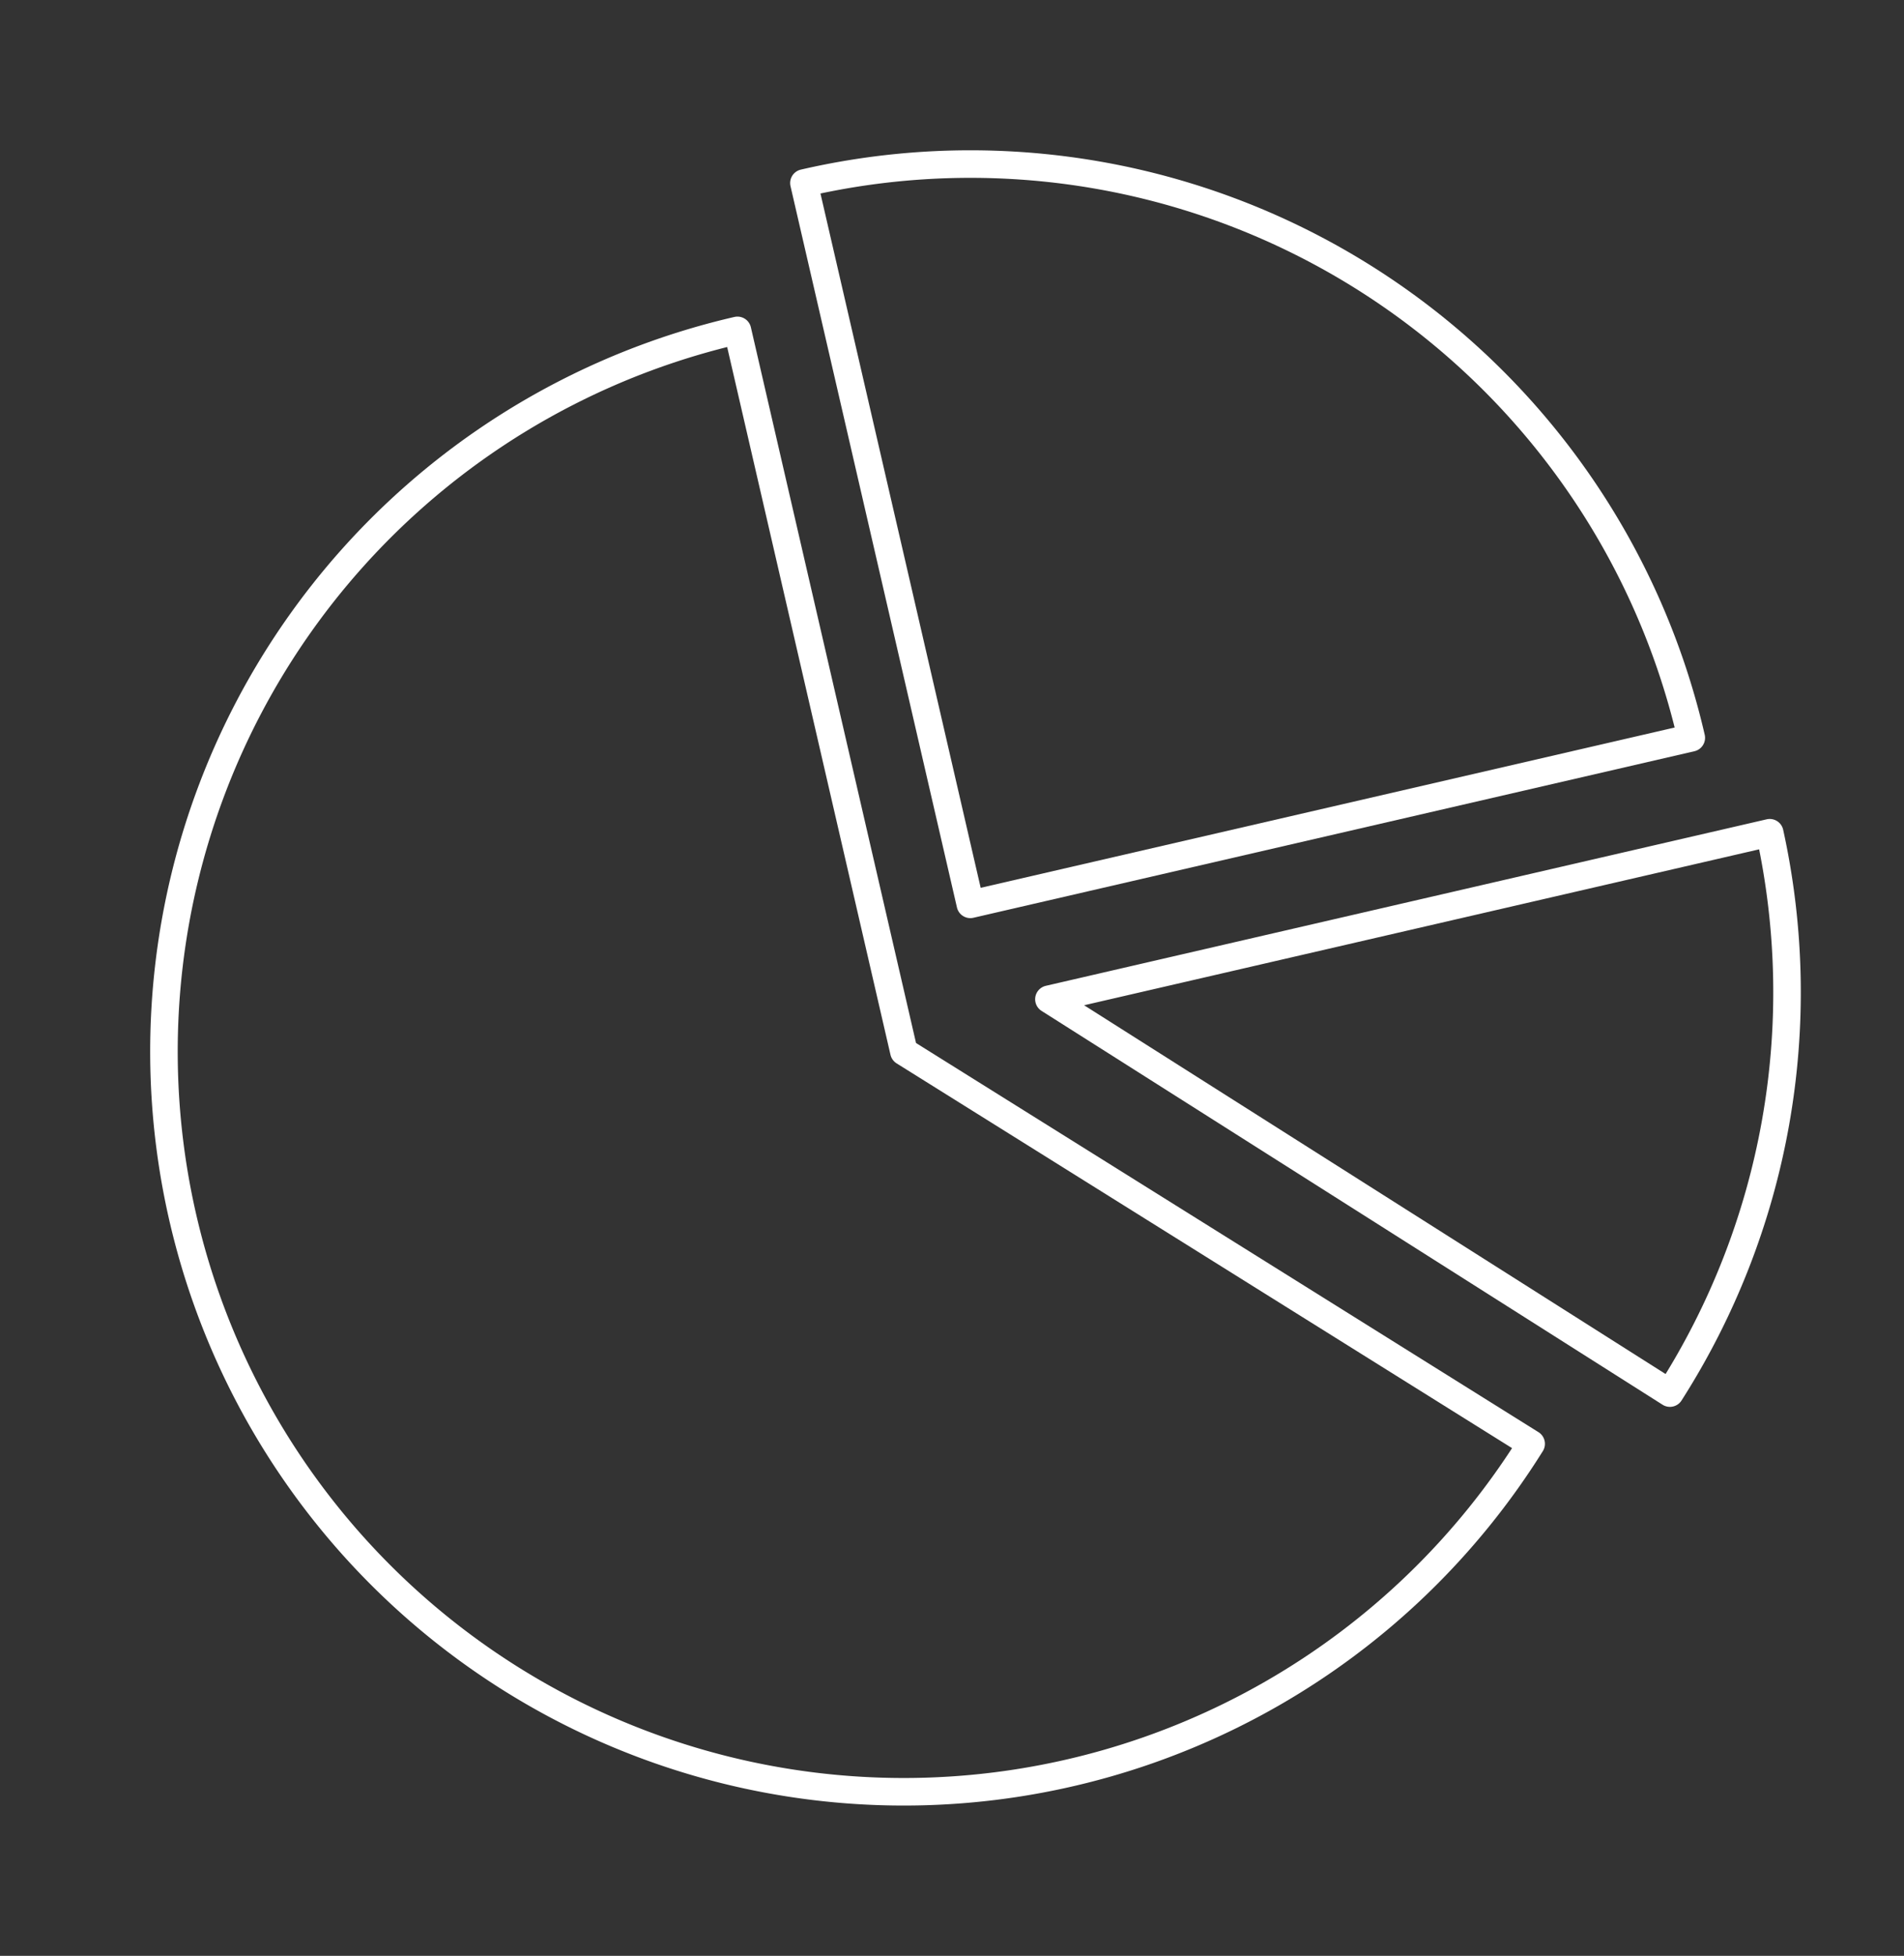
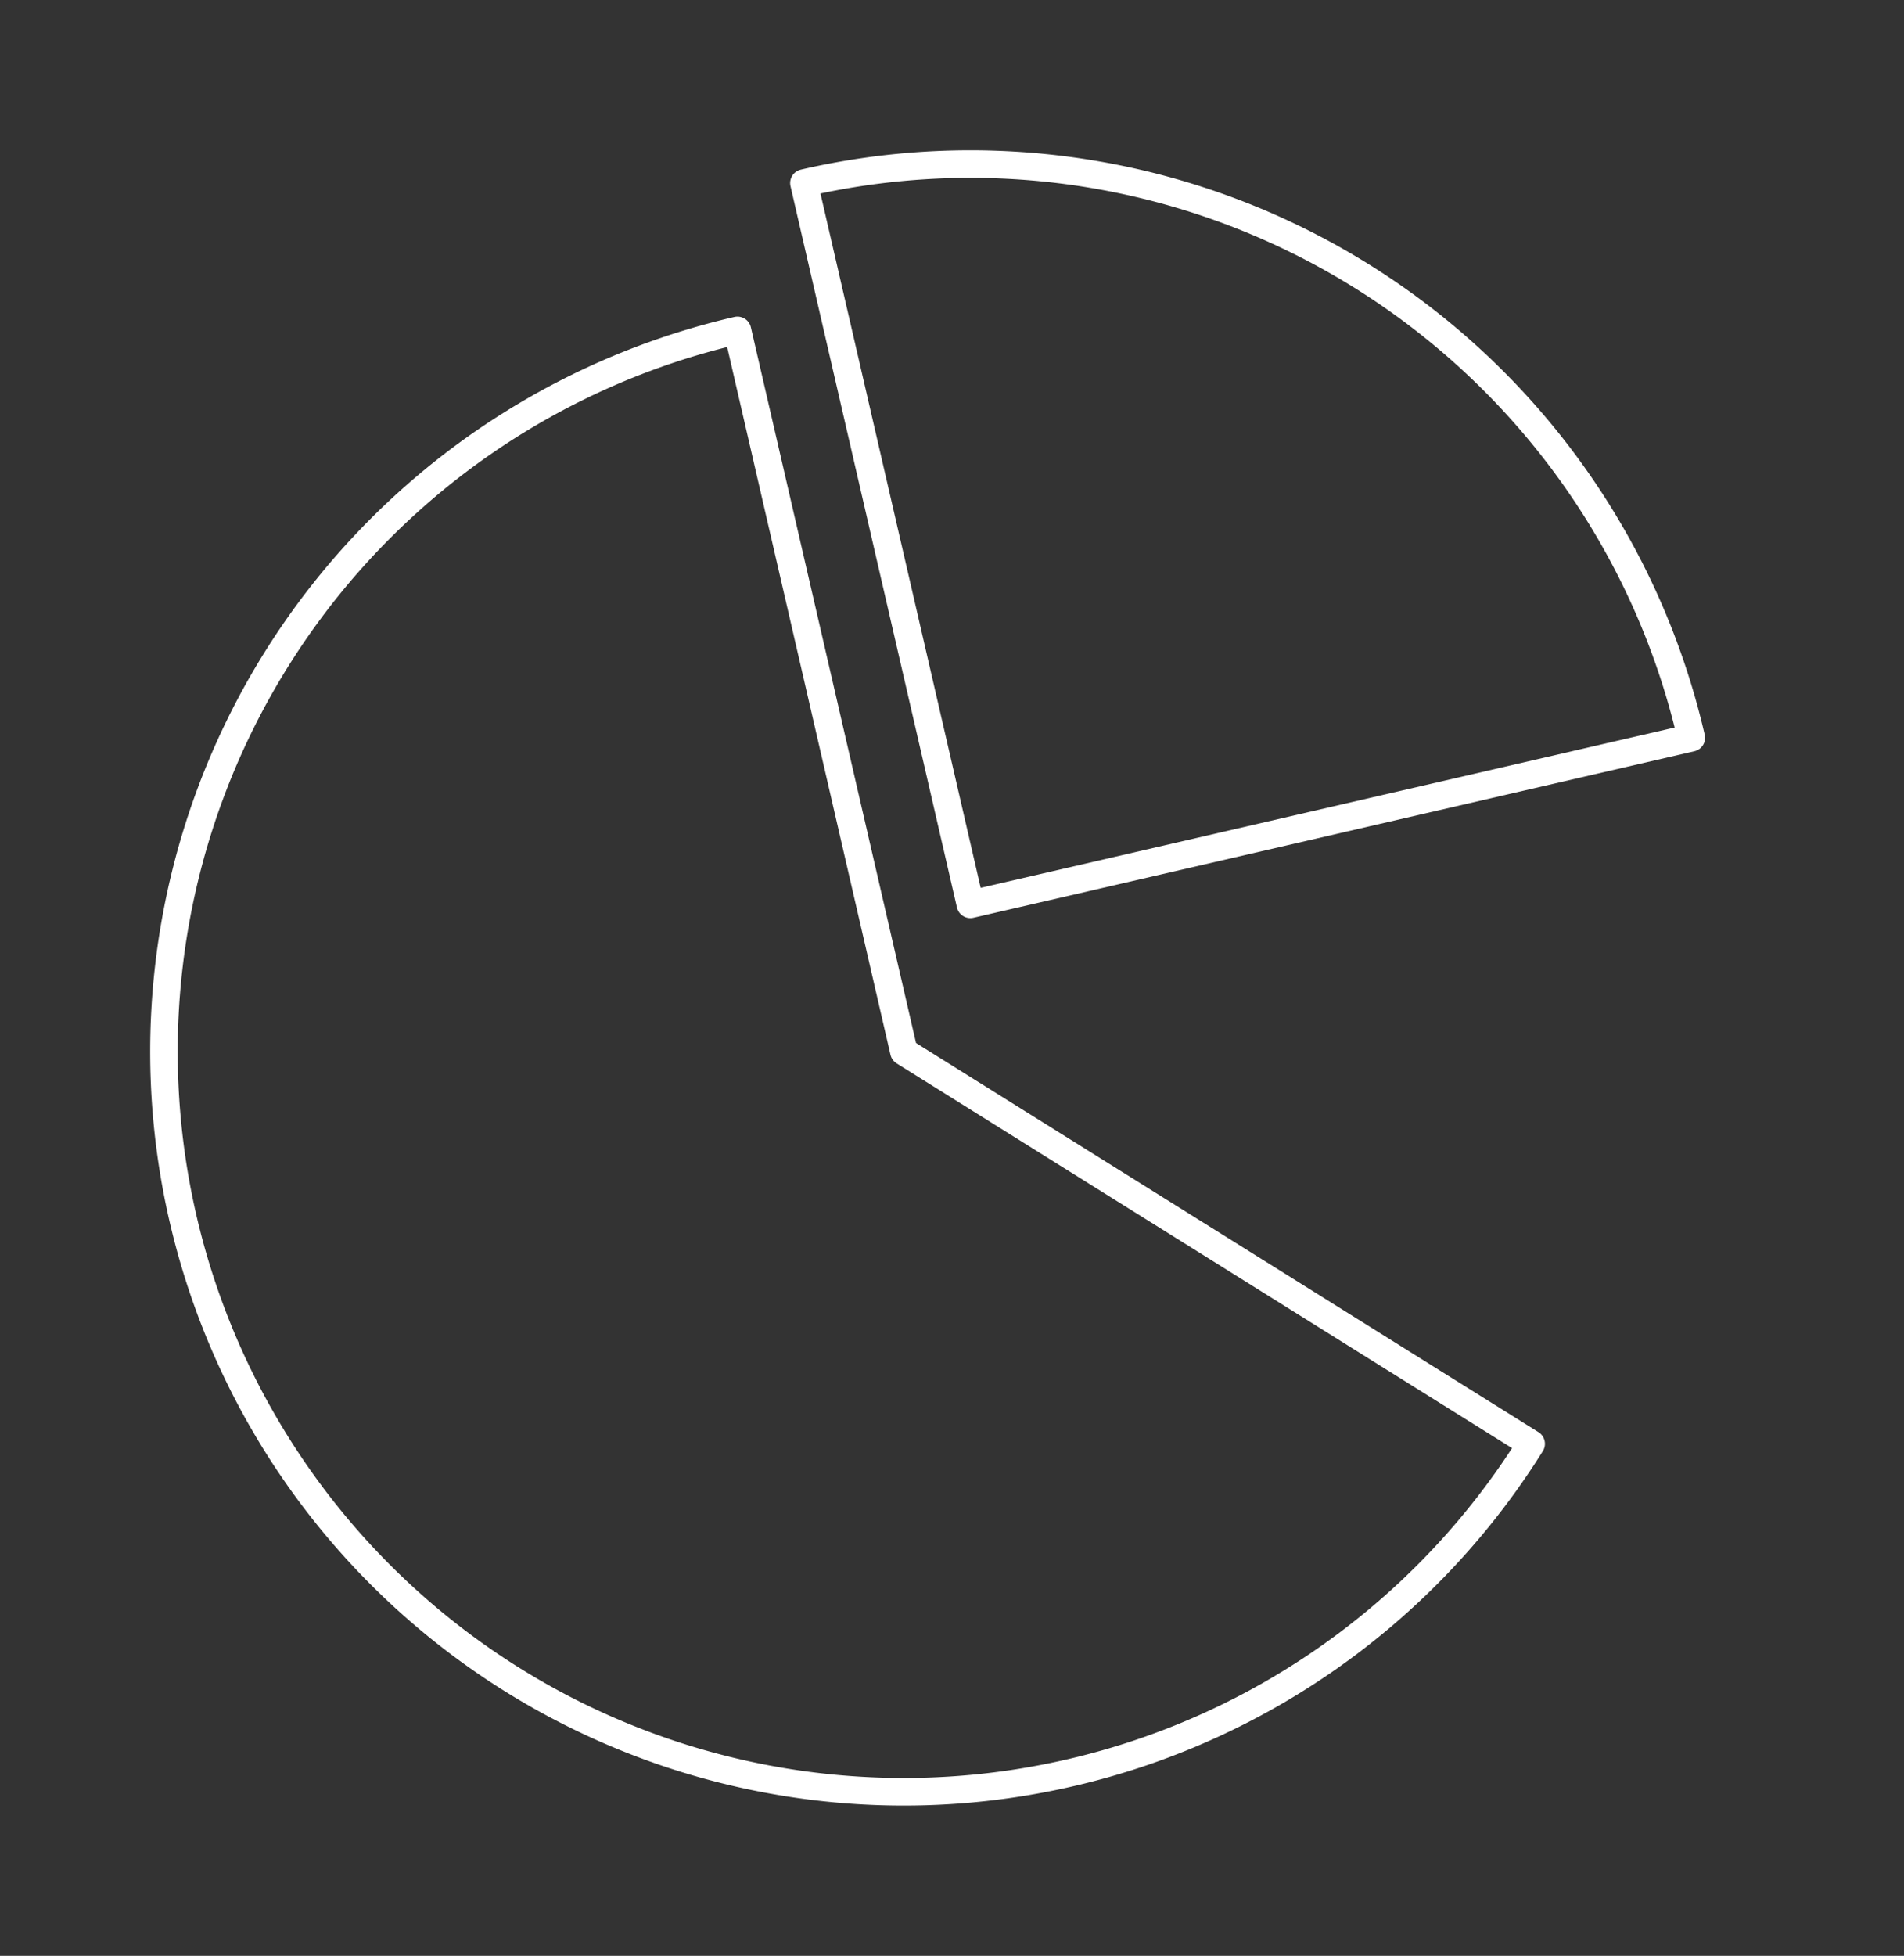
<svg xmlns="http://www.w3.org/2000/svg" width="103.706" height="106.478" viewBox="0 0 103.706 106.478">
  <rect x="0" y="0" width="103.706" height="106.478" fill="#333333" stroke="none" />
  <g id="Group_13173" data-name="Group 13173" transform="translate(-3.255 14.433) rotate(-13)">
    <g id="Group_13174" data-name="Group 13174" transform="translate(0 0)">
      <path id="Path_11829" data-name="Path 11829" d="M69.287,74.256A40.295,40.295,0,1,1,40.8,5.469v40.3Z" transform="translate(0.71 7.761)" fill="none" stroke="#fff" stroke-linecap="round" stroke-linejoin="round" stroke-miterlimit="10" stroke-width="1.5" />
      <path id="Path_11830" data-name="Path 11830" d="M60.9,40.8h-40.3V.5A40.3,40.3,0,0,1,60.9,40.8Z" transform="translate(26.242 5.729)" fill="none" stroke="#fff" stroke-linecap="round" stroke-linejoin="round" stroke-width="1.5" />
-       <path id="Path_11831" data-name="Path 11831" d="M60.9,20.35a40.5,40.5,0,0,1-12.159,28.5L20.607,20.35Z" transform="translate(29.242 32.176)" fill="none" stroke="#fff" stroke-linecap="round" stroke-linejoin="round" stroke-width="1.5" />
    </g>
  </g>
</svg>